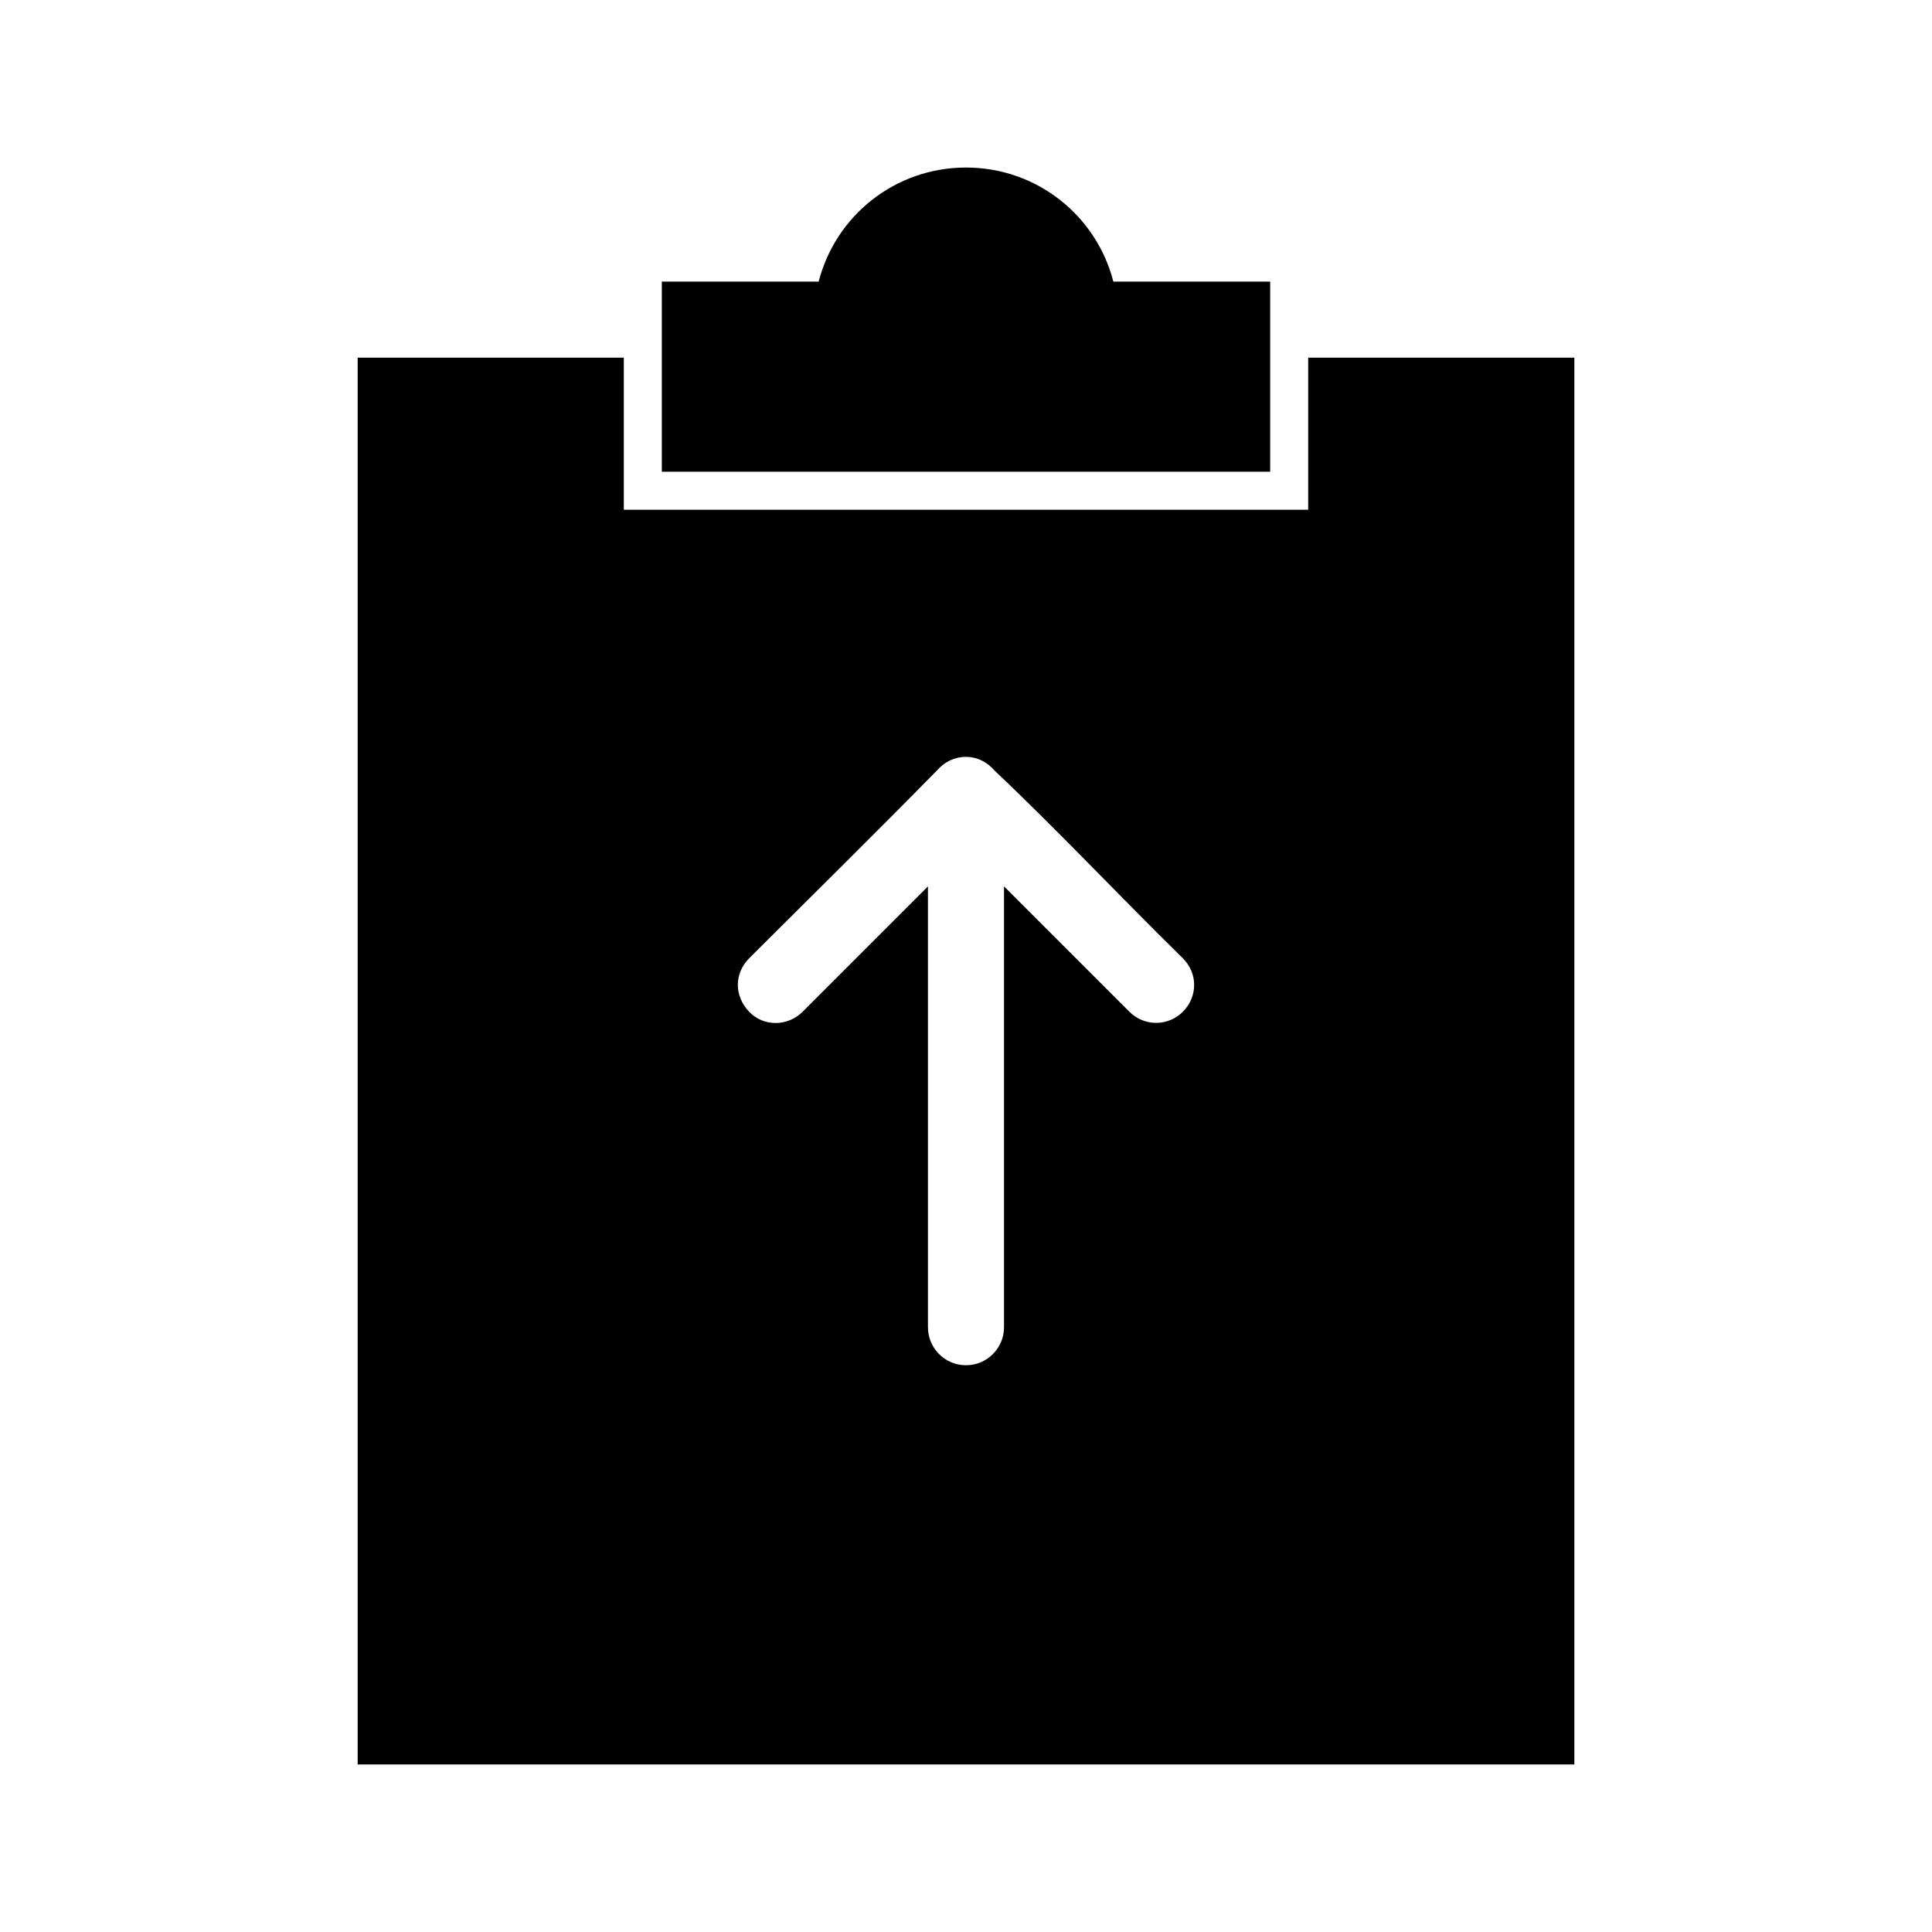
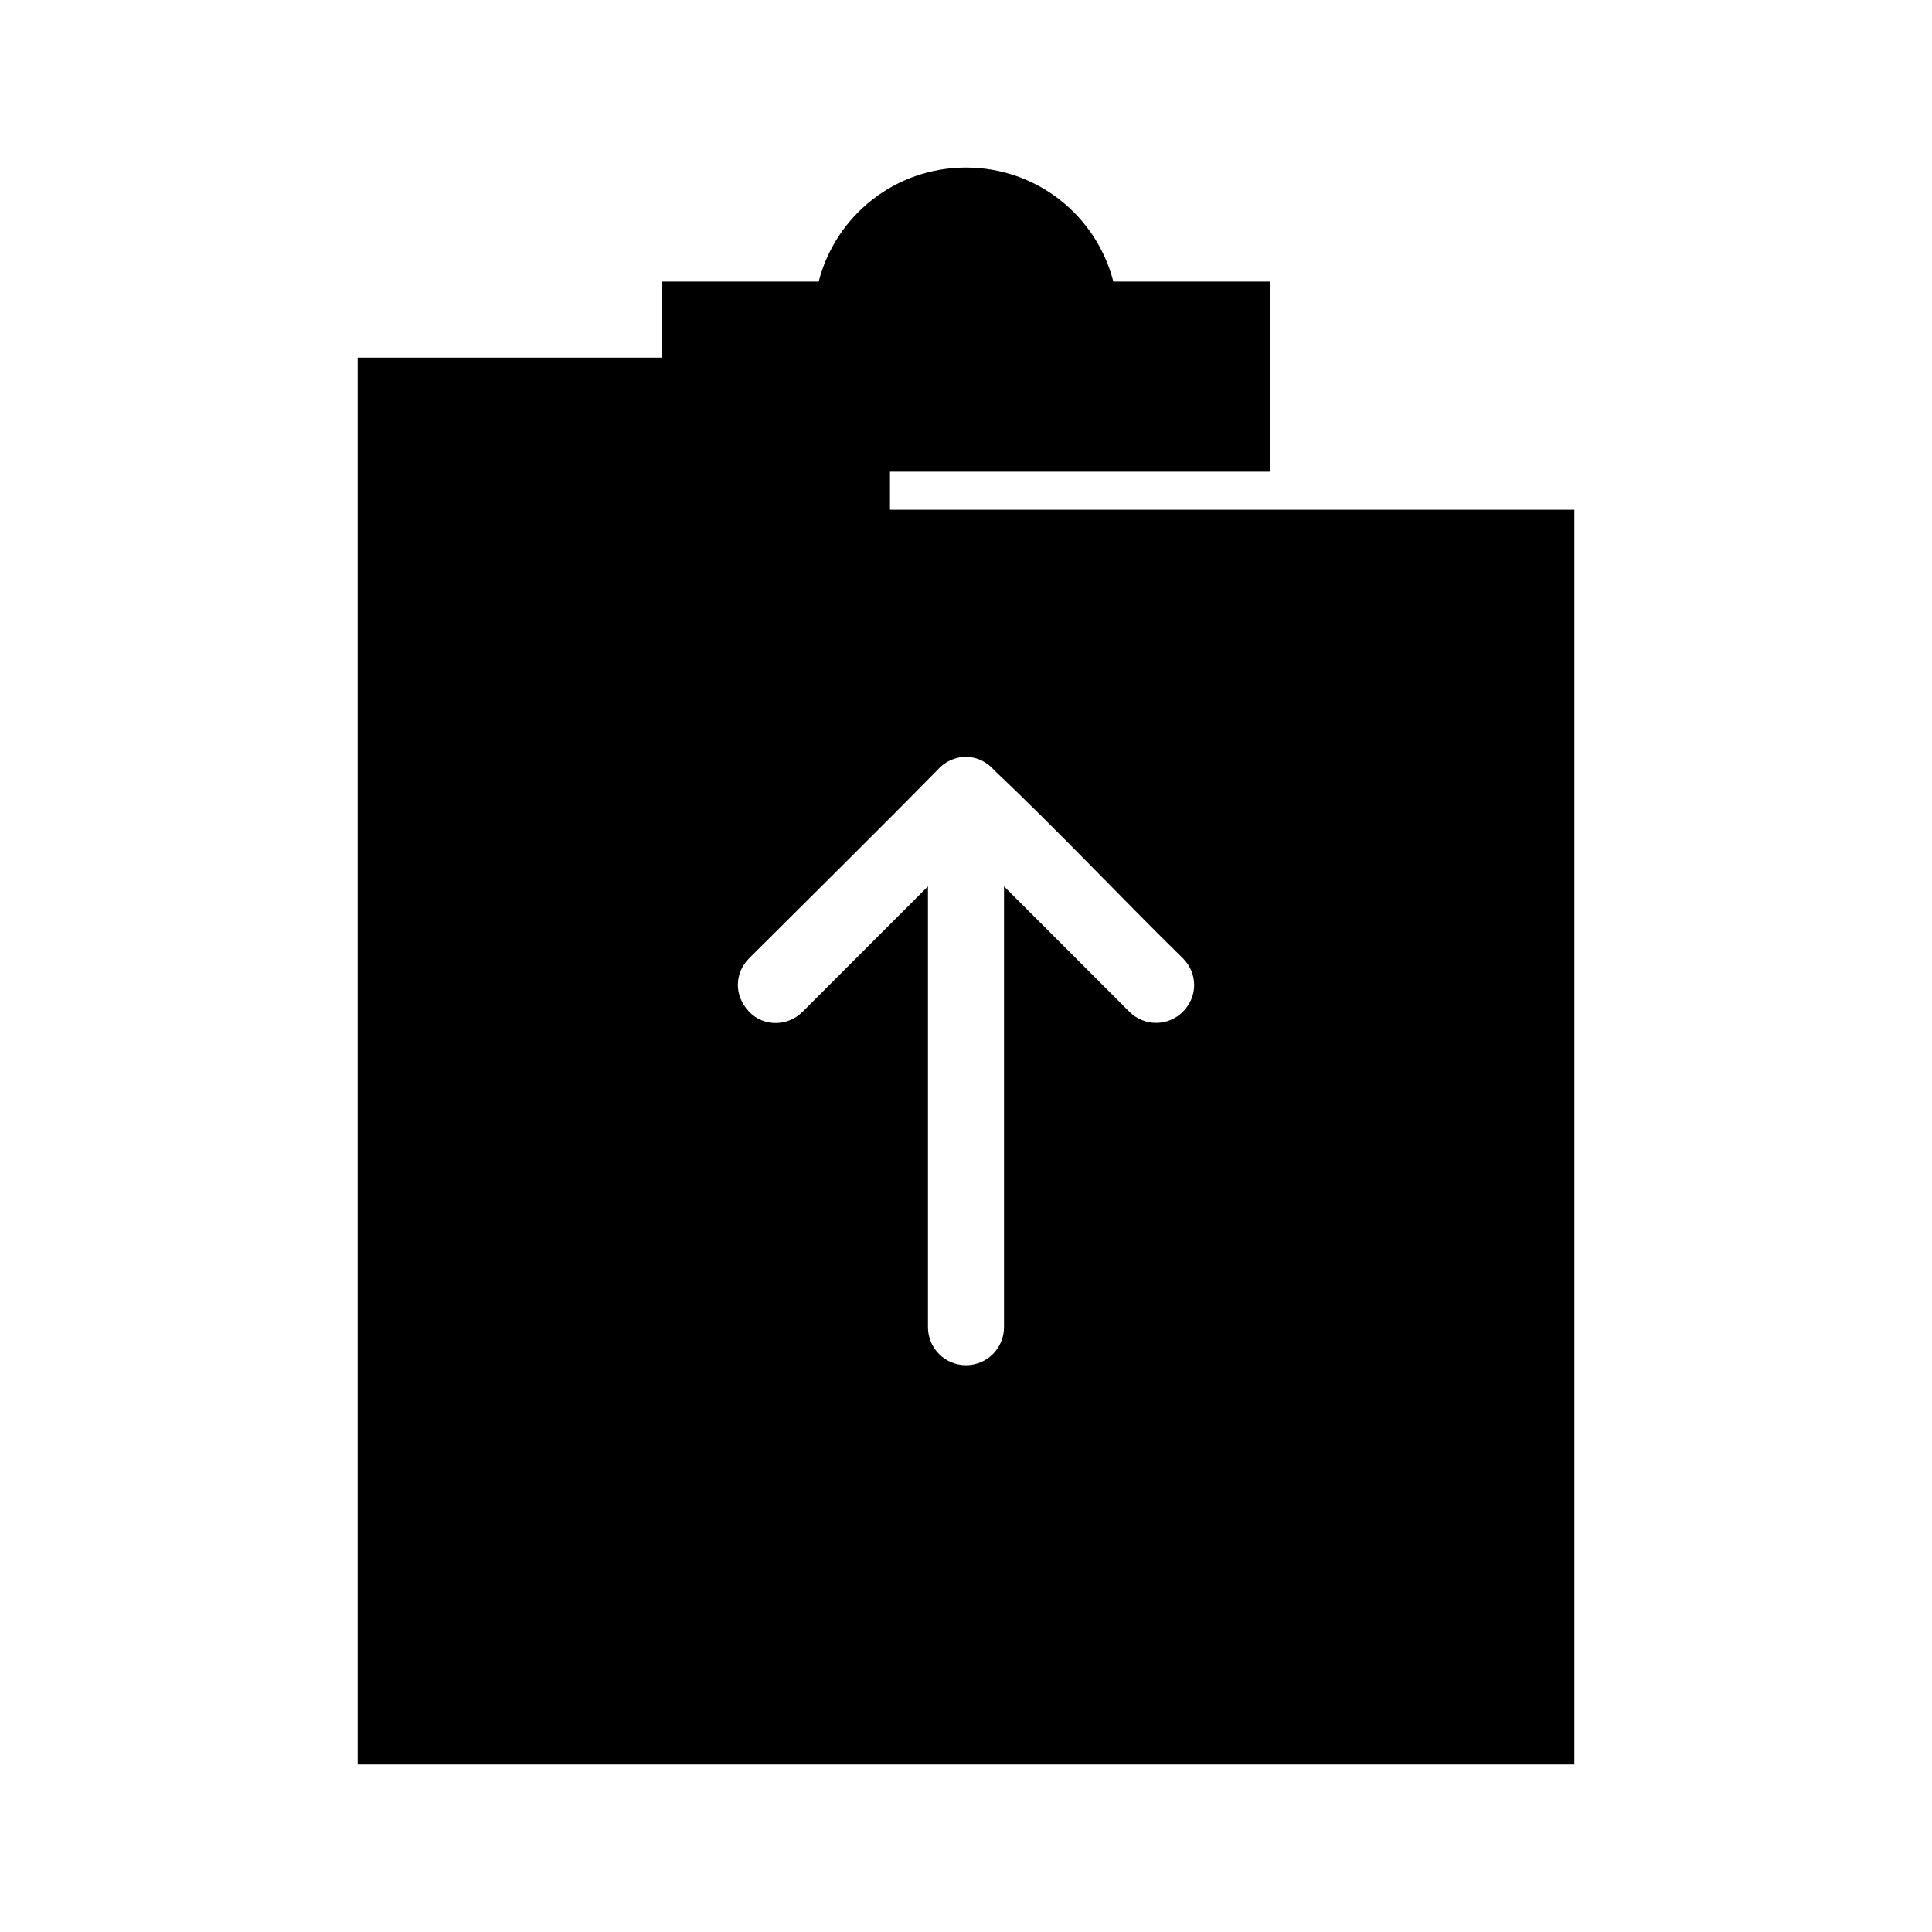
<svg xmlns="http://www.w3.org/2000/svg" fill="#000000" width="800px" height="800px" version="1.1" viewBox="144 144 512 512">
-   <path d="m400 188.4c-18.84 0-34.586 12.816-39.047 30.23h-41.562v50.383h161.22v-50.383h-41.562c-4.461-17.41-20.207-30.23-39.047-30.23zm-161.22 50.383v372.82h322.44v-372.82h-70.535v40.305h-181.37v-40.305h-70.535zm161.22 105.8c3.07 0 5.707 1.457 7.559 3.621 16.707 15.773 33.223 33.387 49.91 49.75 4.051 4.051 3.934 10.234 0 14.168s-10.234 3.934-14.168 0l-33.227-33.219v116.82c0 5.566-4.512 10.078-10.078 10.078s-10.078-4.512-10.078-10.078v-116.82l-33.219 33.219c-3.934 3.934-10.328 4.027-14.168 0-4.031-4.231-3.953-10.156 0-14.168 16.637-16.586 33.527-33.227 49.91-49.91 1.848-2.113 4.531-3.465 7.559-3.465z" />
+   <path d="m400 188.4c-18.84 0-34.586 12.816-39.047 30.23h-41.562v50.383h161.22v-50.383h-41.562c-4.461-17.41-20.207-30.23-39.047-30.23zm-161.22 50.383v372.82h322.44v-372.82v40.305h-181.37v-40.305h-70.535zm161.22 105.8c3.07 0 5.707 1.457 7.559 3.621 16.707 15.773 33.223 33.387 49.91 49.75 4.051 4.051 3.934 10.234 0 14.168s-10.234 3.934-14.168 0l-33.227-33.219v116.82c0 5.566-4.512 10.078-10.078 10.078s-10.078-4.512-10.078-10.078v-116.82l-33.219 33.219c-3.934 3.934-10.328 4.027-14.168 0-4.031-4.231-3.953-10.156 0-14.168 16.637-16.586 33.527-33.227 49.91-49.91 1.848-2.113 4.531-3.465 7.559-3.465z" />
</svg>